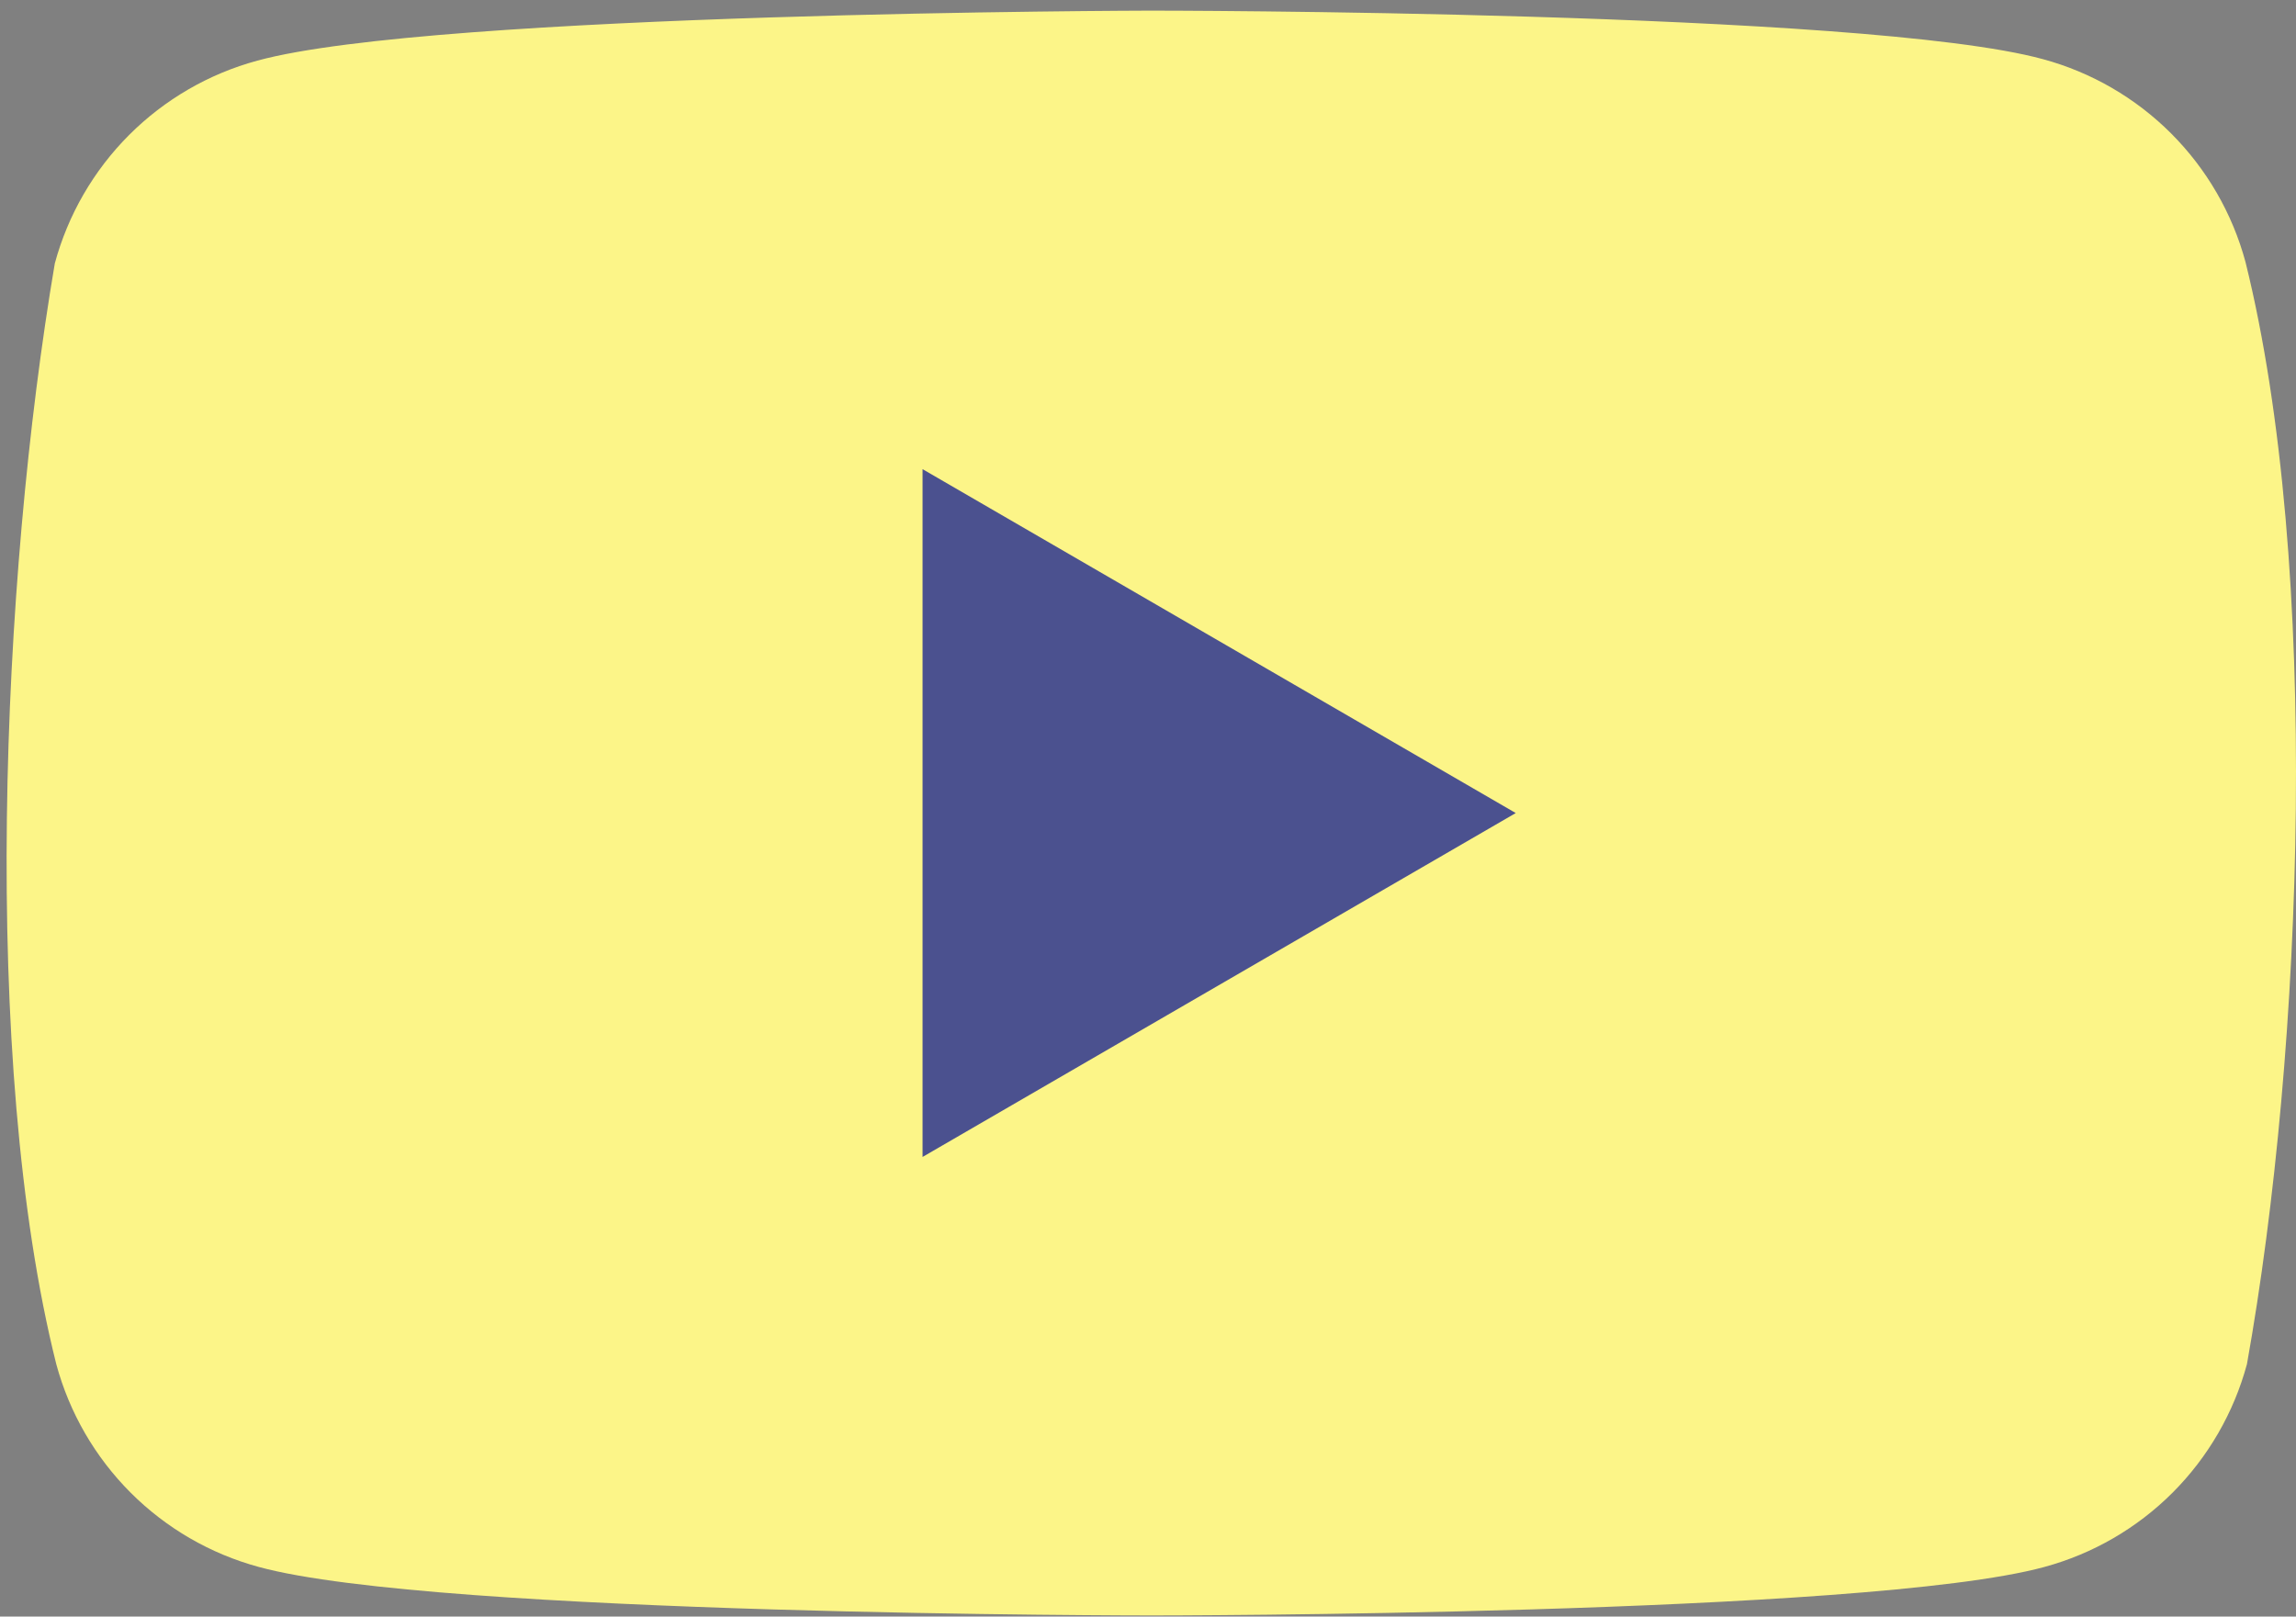
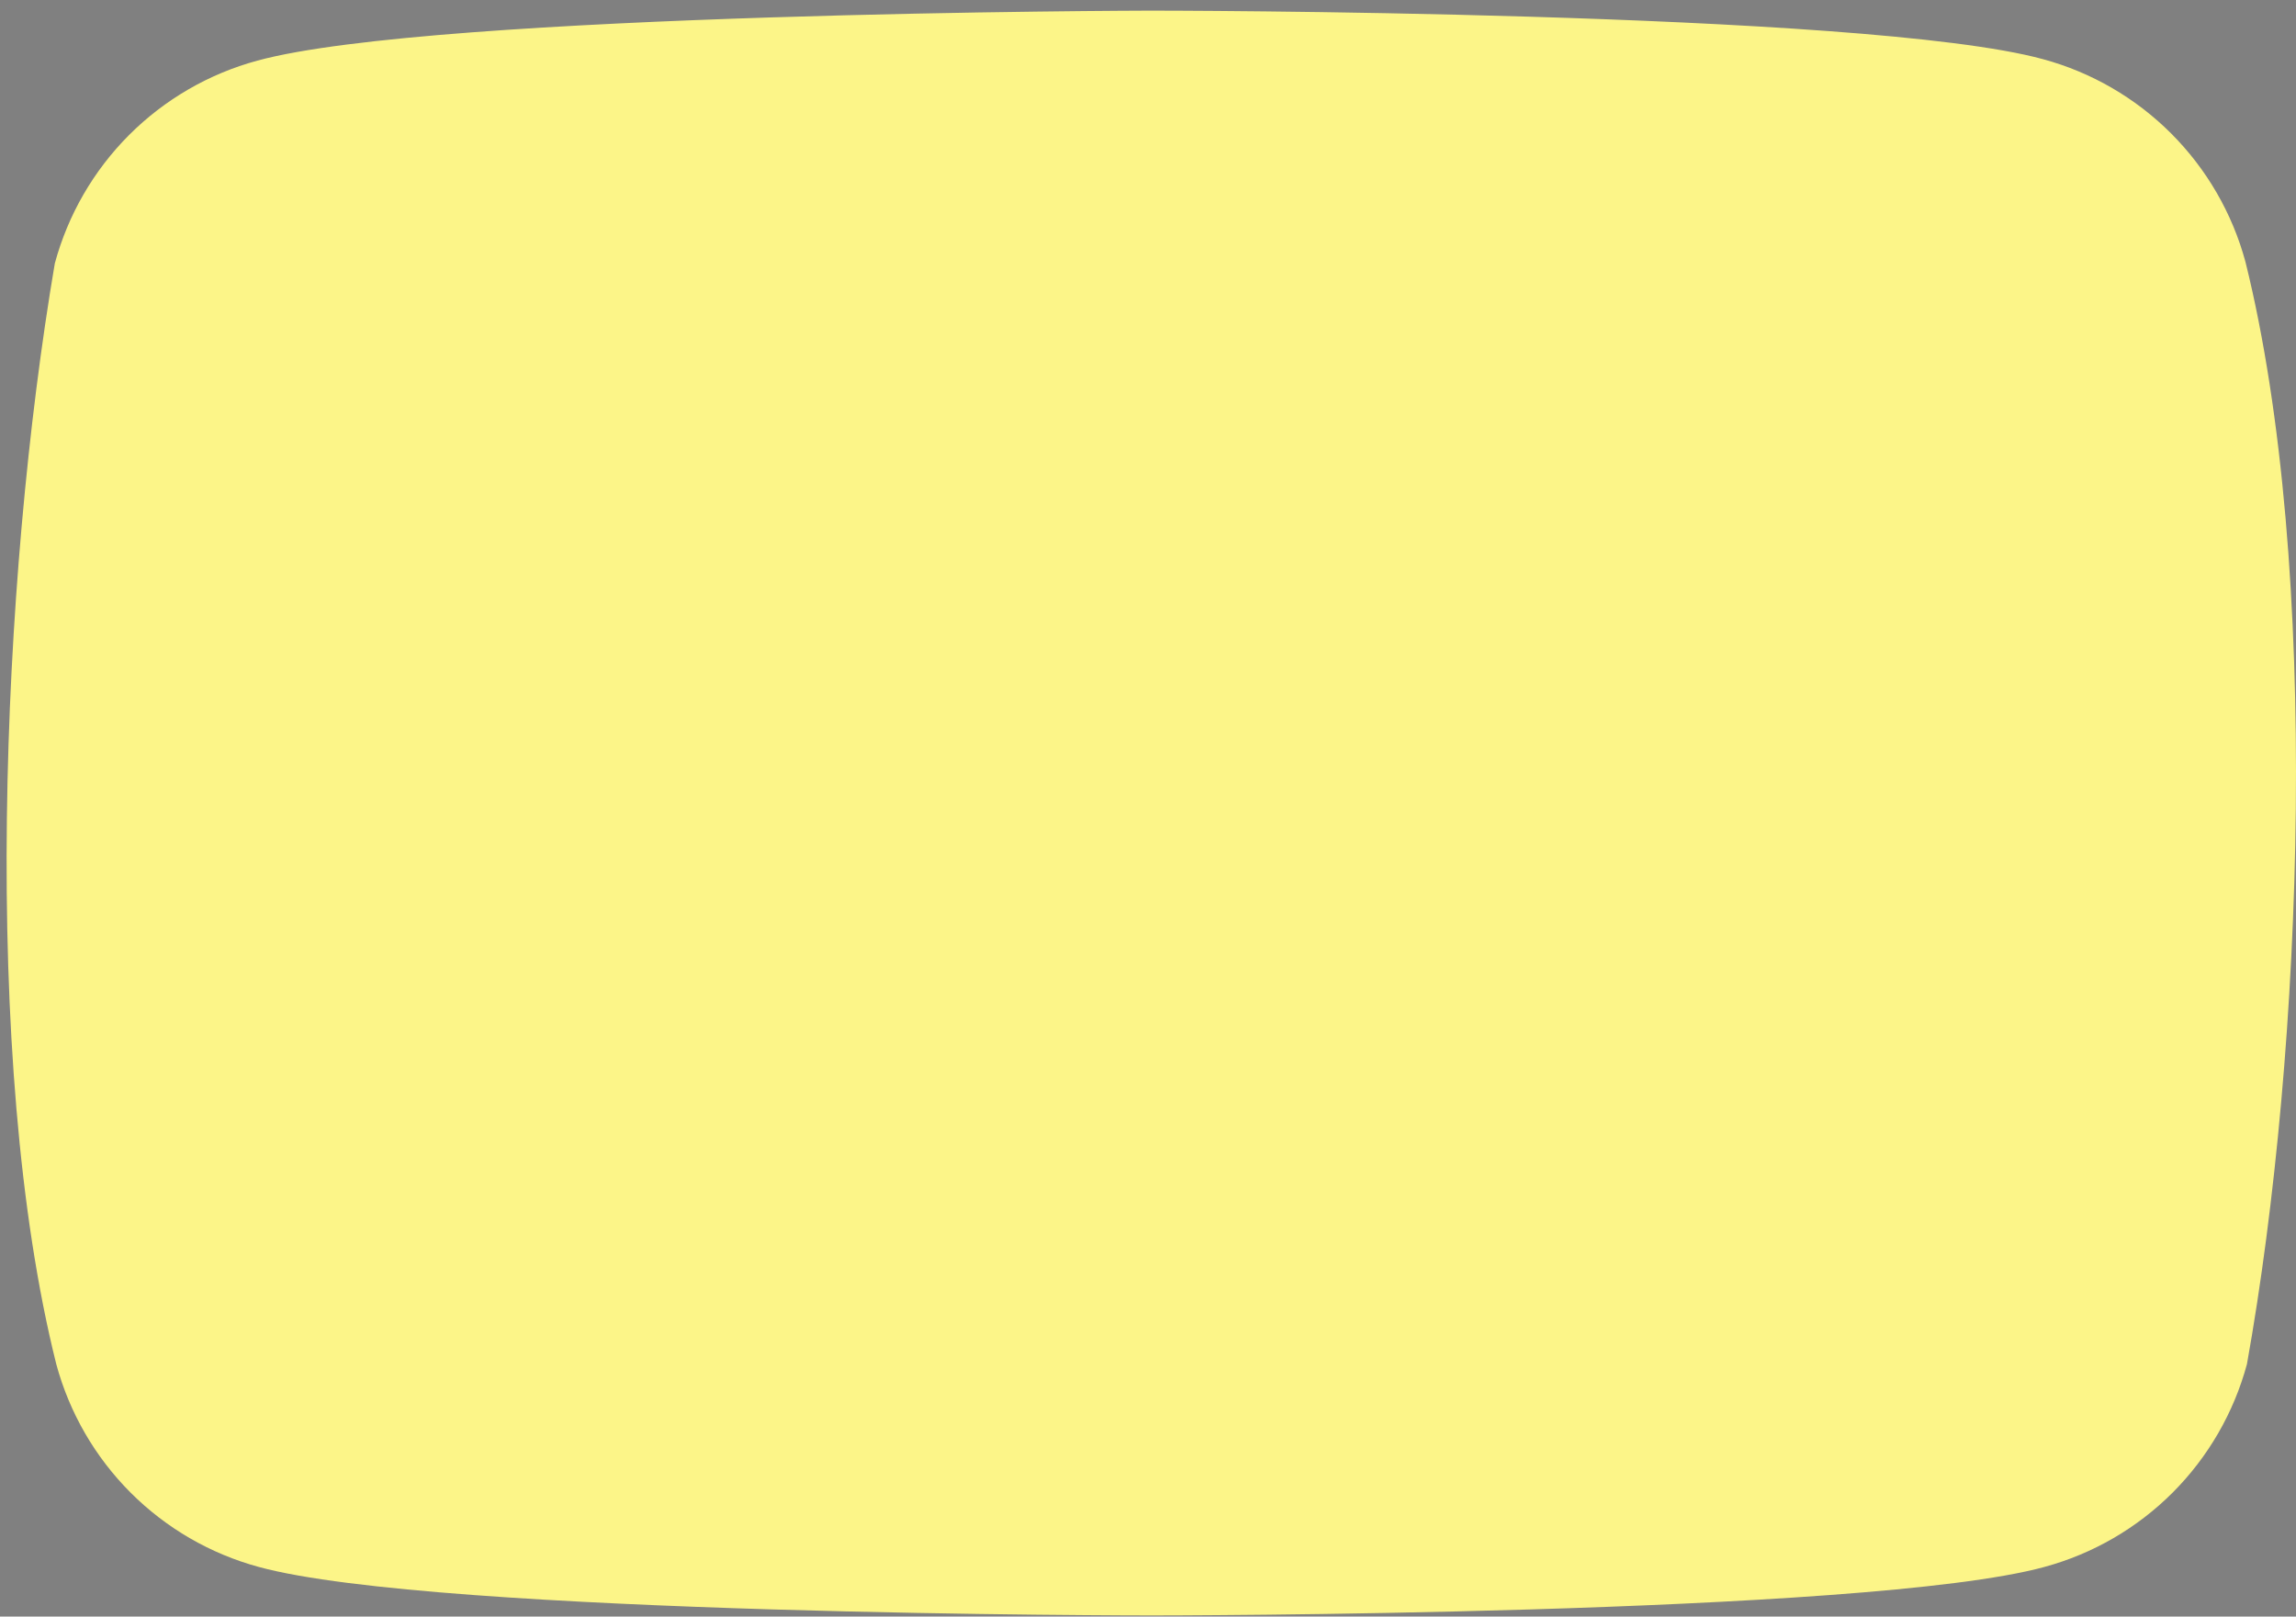
<svg xmlns="http://www.w3.org/2000/svg" id="Шар_1" x="0px" y="0px" width="213px" height="150px" viewBox="0 0 213 150" xml:space="preserve">
  <rect x="0" y="0" width="213" height="150" fill="#808080" stroke="none" />
  <path fill="#FCF588" d="M208.313,24.305c-1.217-4.507-3.595-8.616-6.893-11.918c-3.298-3.301-7.402-5.681-11.904-6.9 c-16.481-4.5-82.816-4.5-82.816-4.5S40.364,1.124,23.882,5.624c-4.502,1.219-8.606,3.599-11.904,6.9 c-3.298,3.301-5.674,7.411-6.893,11.917C0.1,53.76-1.834,98.433,5.221,126.578c1.218,4.507,3.595,8.615,6.893,11.918 c3.298,3.301,7.402,5.681,11.904,6.9c16.481,4.5,82.816,4.5,82.816,4.5s66.335,0,82.817-4.5c4.502-1.22,8.606-3.6,11.904-6.9 c3.297-3.303,5.674-7.411,6.893-11.918C213.707,97.219,215.328,52.573,208.313,24.305z" />
-   <path fill="#4B518F" d="M85.586,107.35l55.03-31.909l-55.03-31.909V107.35z" />
</svg>